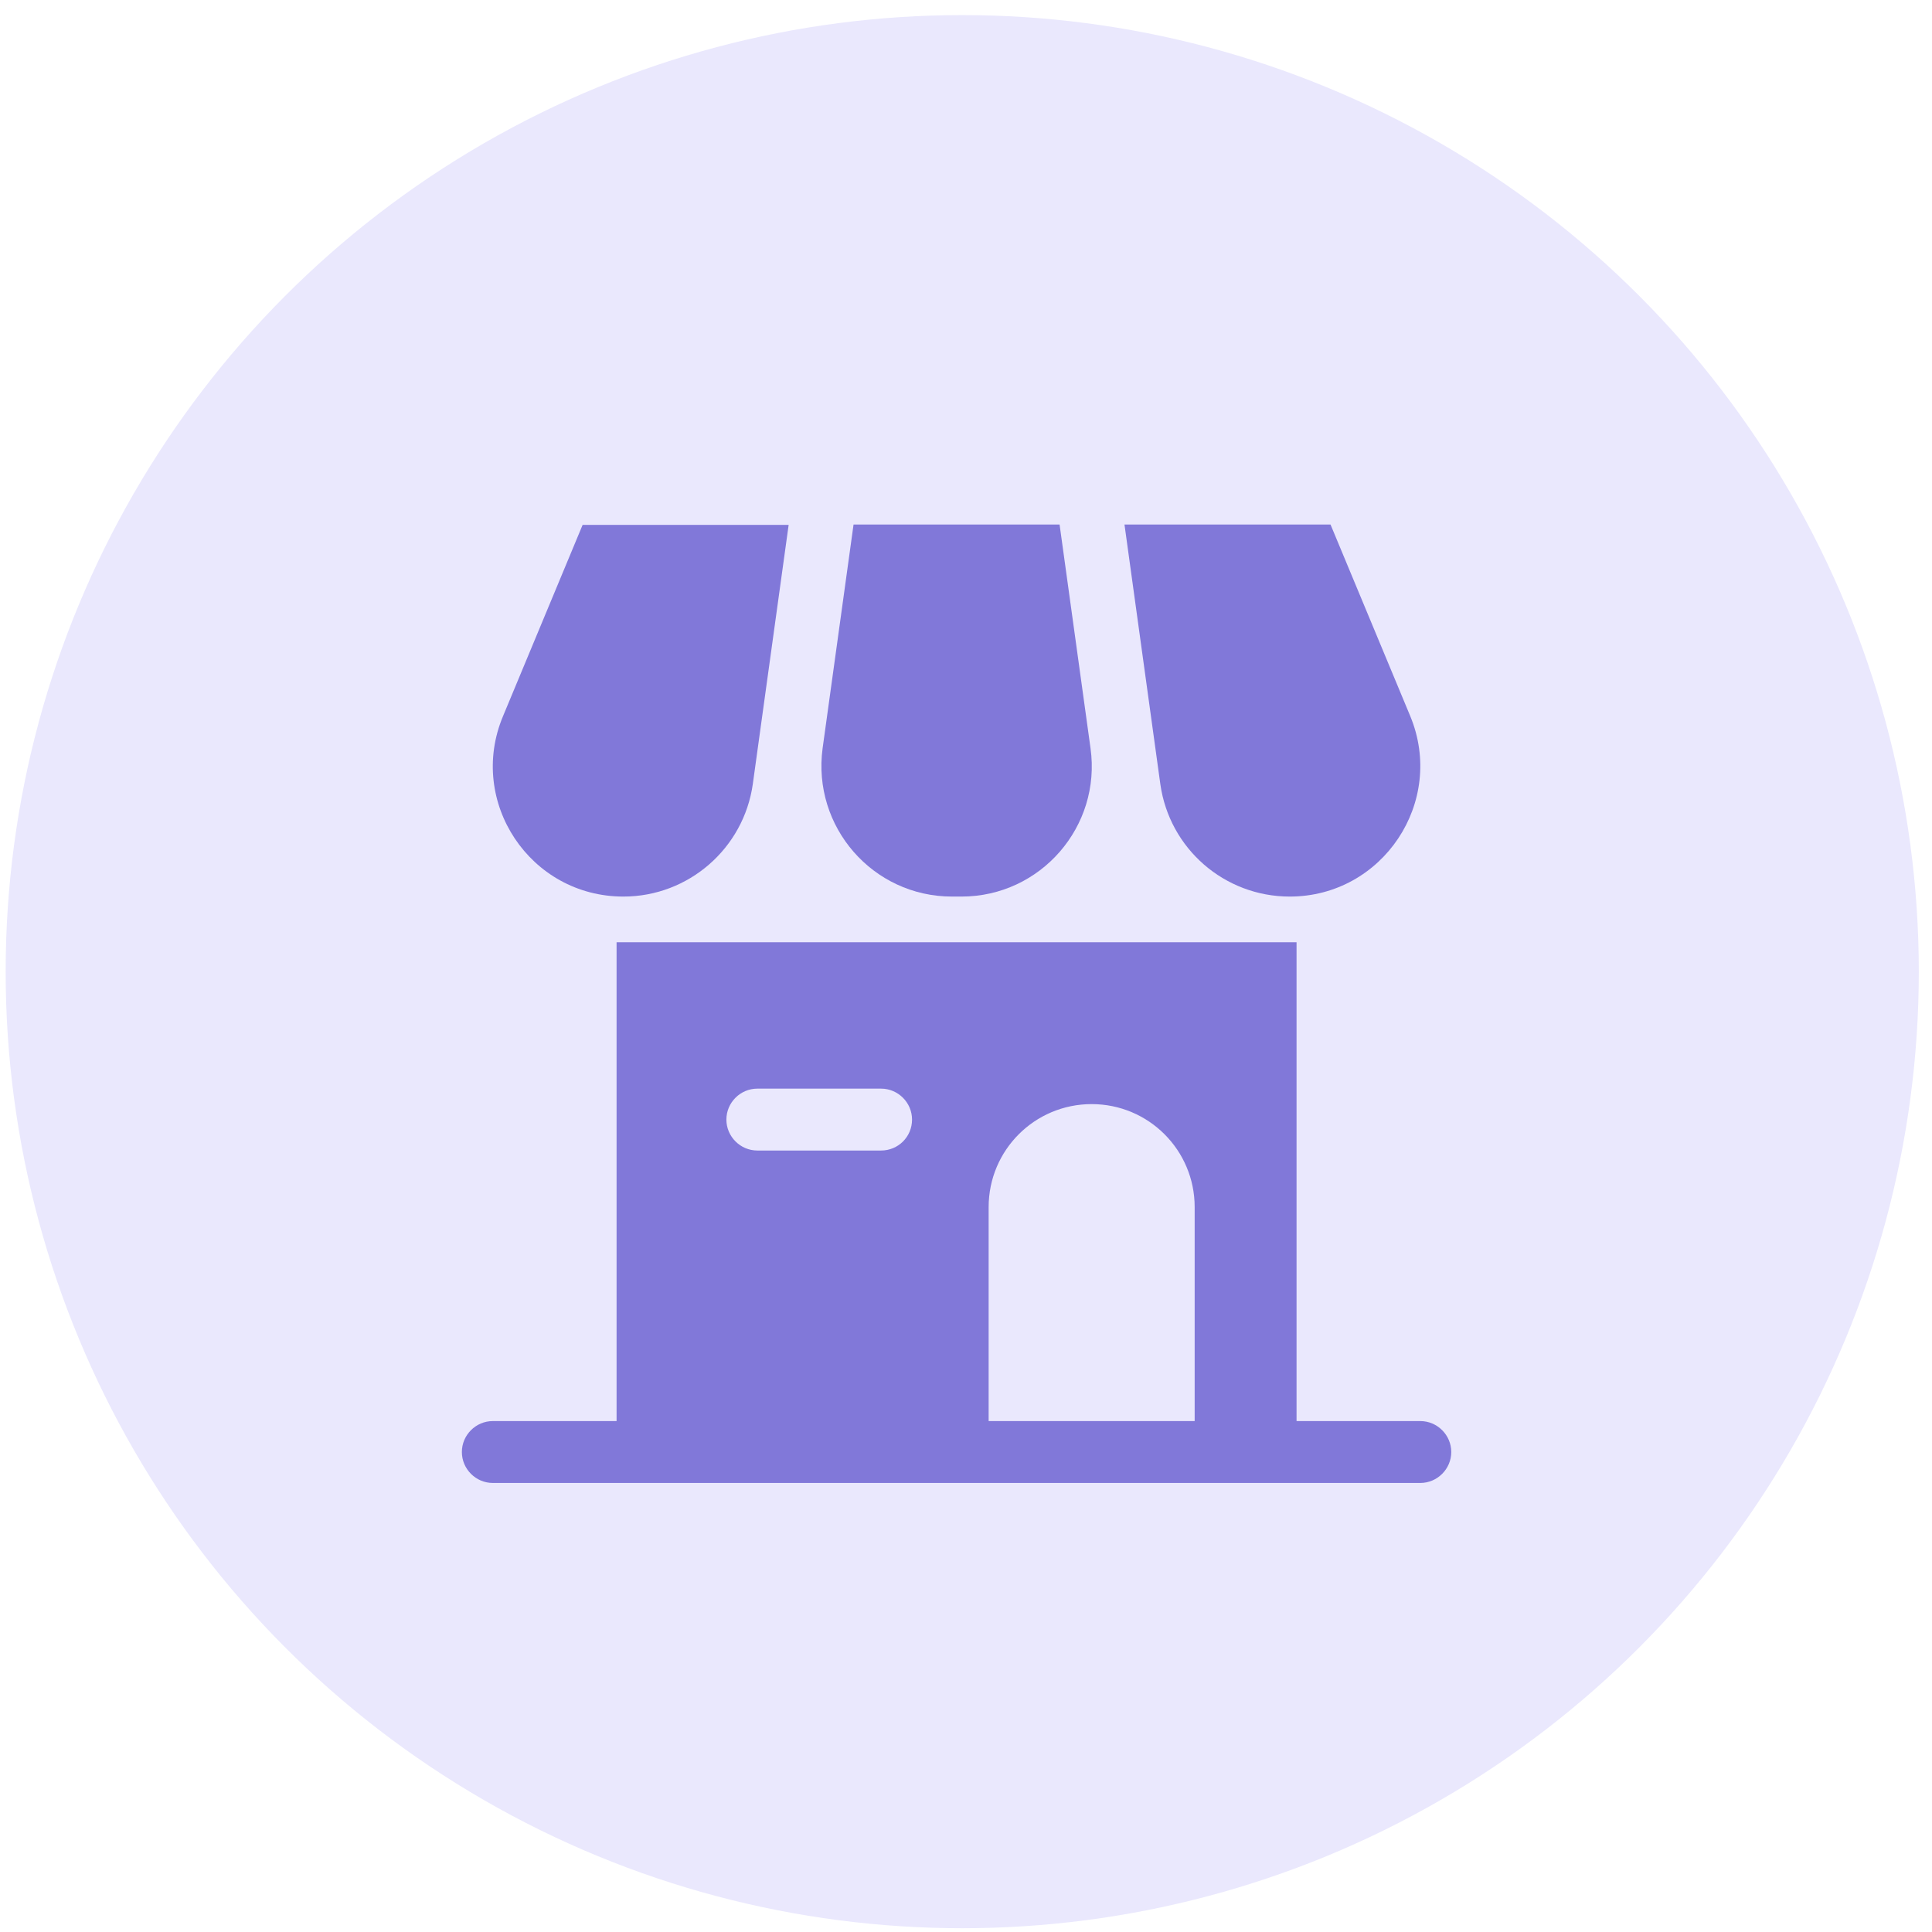
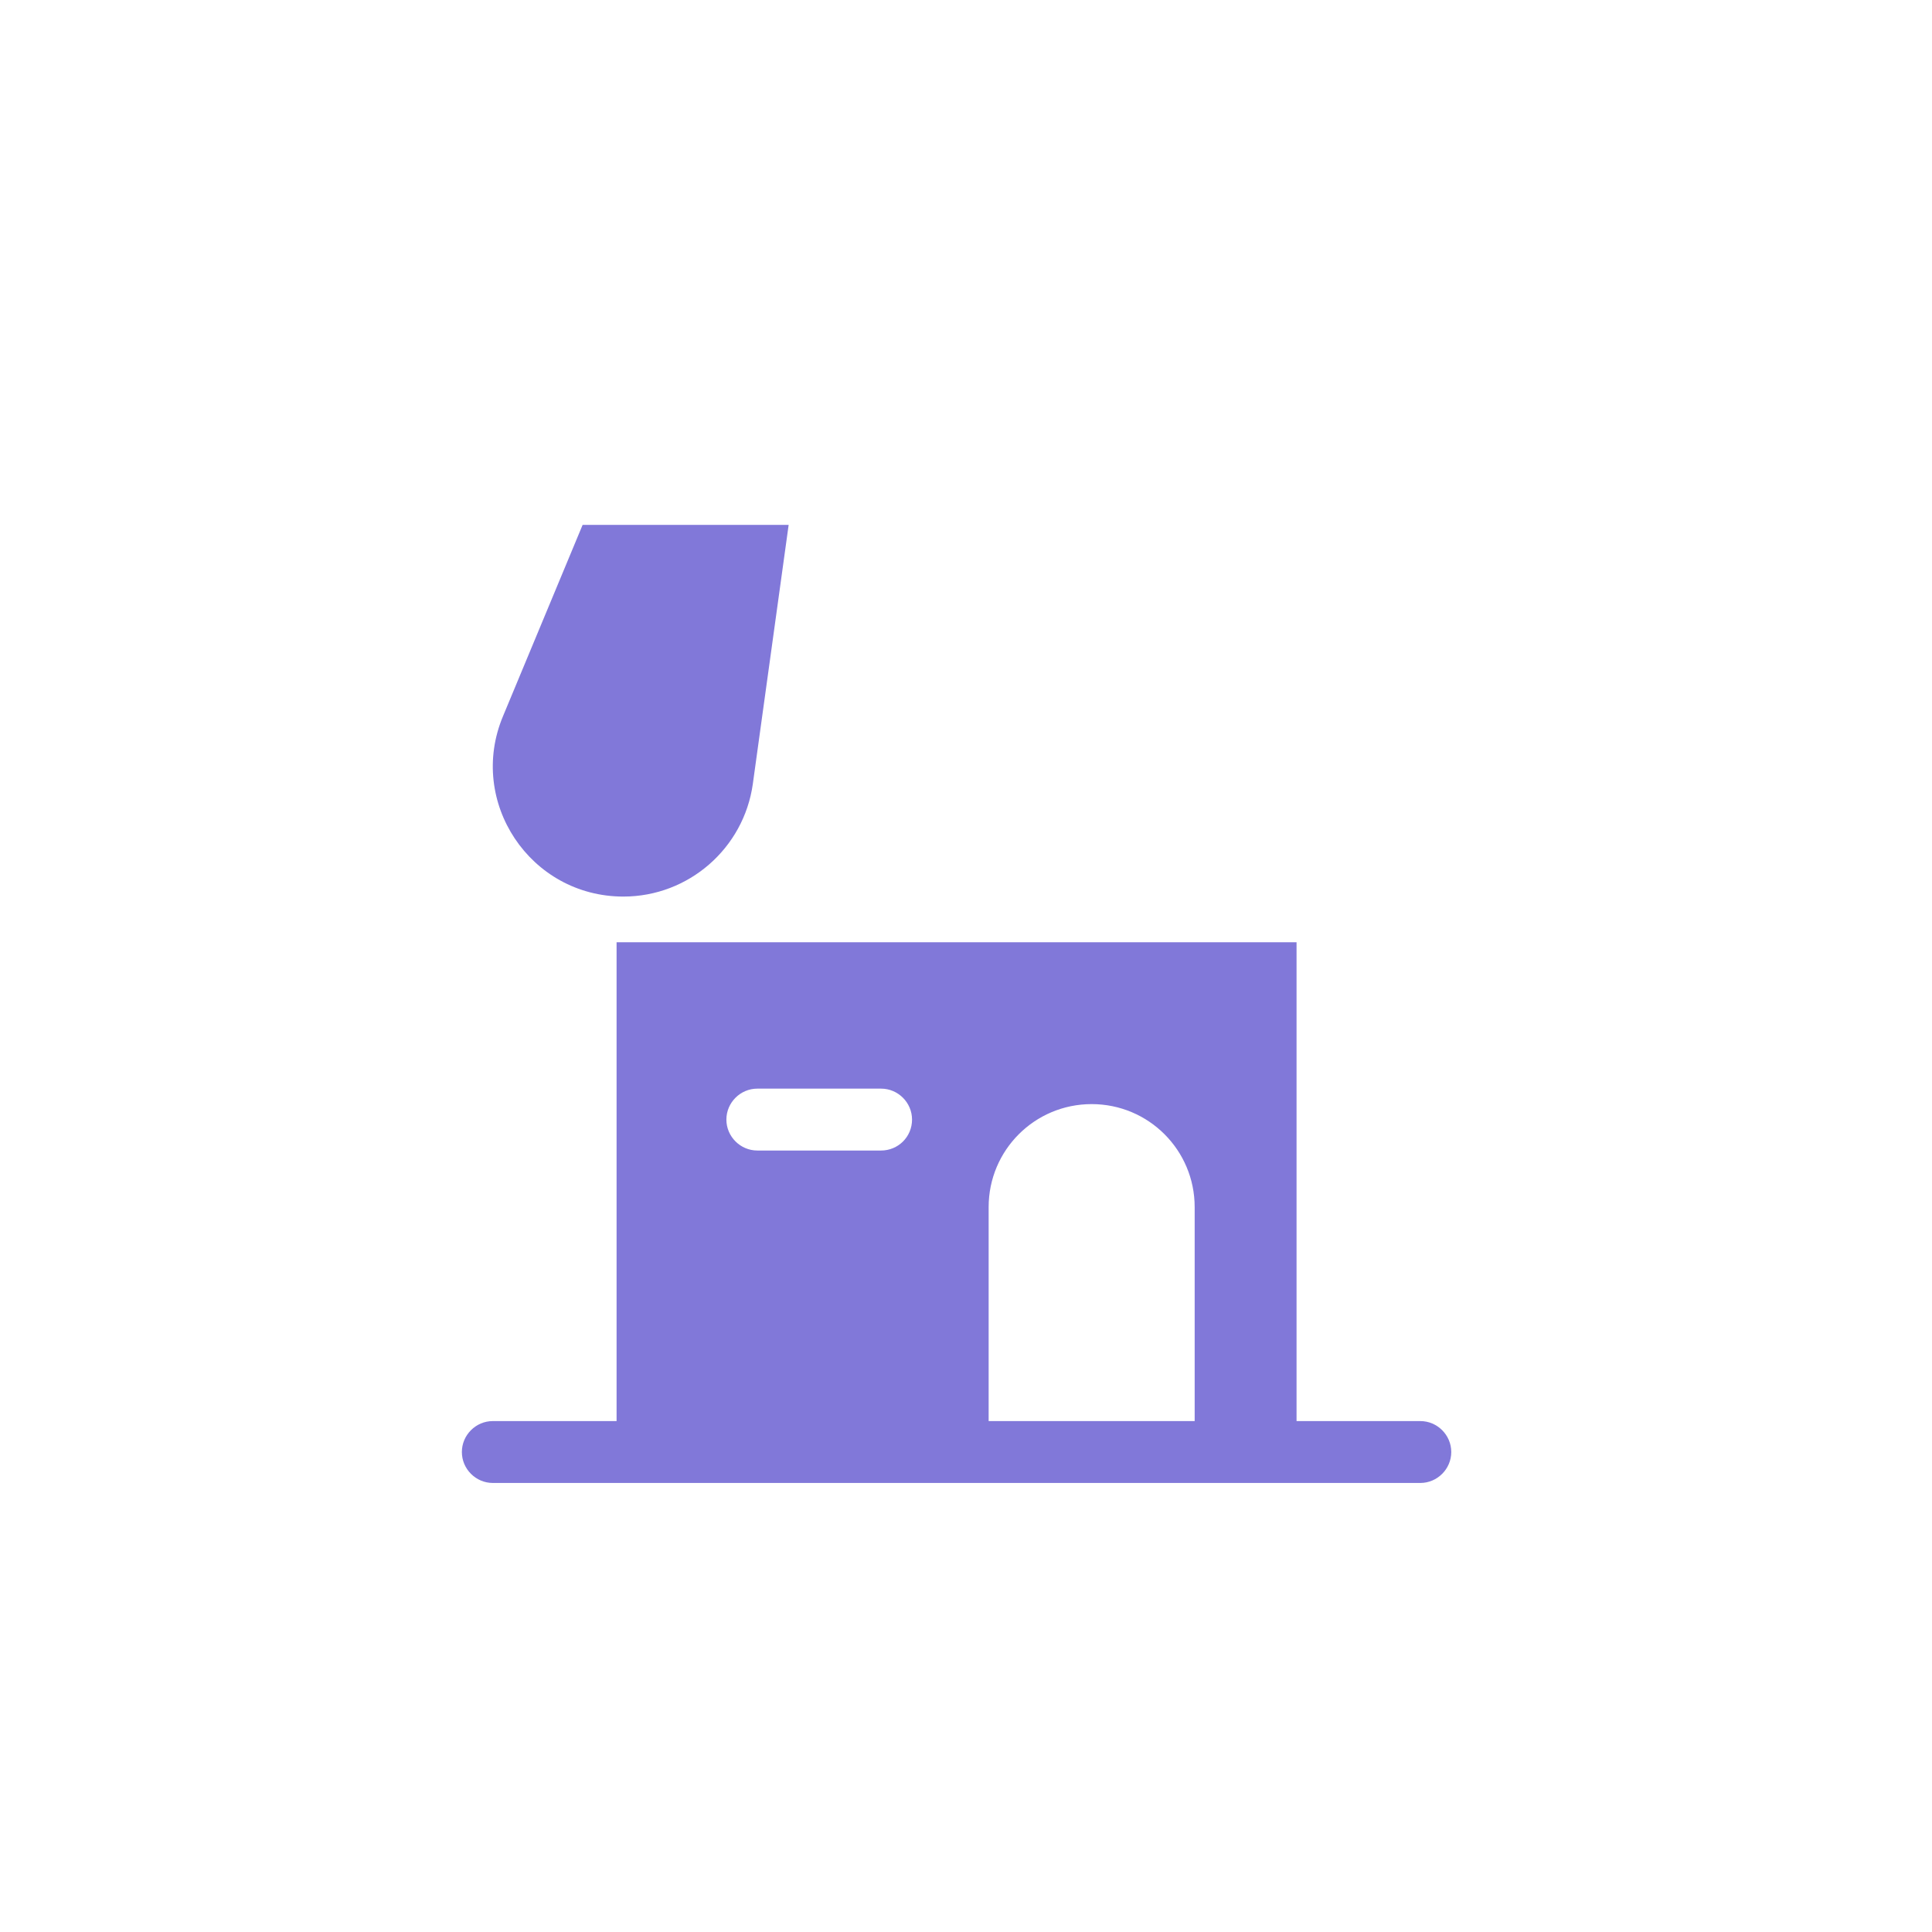
<svg xmlns="http://www.w3.org/2000/svg" version="1.1" id="solid" x="0px" y="0px" viewBox="0 0 512 512" style="enable-background:new 0 0 512 512;" xml:space="preserve">
  <style type="text/css"> .st0{fill:#EAE8FD;} .st1{fill:#8178D9;} </style>
  <g>
    <g>
      <g>
        <g>
          <g>
-             <circle class="st0" cx="255" cy="257.5" r="253.5" />
-           </g>
+             </g>
        </g>
      </g>
    </g>
  </g>
  <g>
    <g>
      <path class="st1" d="M163.4,249.7v135.1H262v-64.9c0-15.1,12.2-27.3,27.3-27.3c15.1,0,27.3,12.2,27.3,27.3v64.9h27V249.7H163.4z M233.5,304.9h-32.8c-4.5,0-8.2-3.7-8.2-8.2c0-4.5,3.7-8.2,8.2-8.2h32.8c4.5,0,8.2,3.7,8.2,8.2C241.7,301.3,238,304.9,233.5,304.9 z" />
    </g>
    <g>
      <path class="st1" d="M376.4,393H130.6c-4.5,0-8.2-3.7-8.2-8.2c0-4.5,3.7-8.2,8.2-8.2h245.8c4.5,0,8.2,3.7,8.2,8.2 C384.6,389.3,380.9,393,376.4,393z" />
    </g>
    <g>
      <path class="st1" d="M165.2,237.6L165.2,237.6c-24.7,0-41.4-25.1-31.9-47.8l21.1-50.7H209l-9.5,68.7 C197.1,224.8,182.5,237.6,165.2,237.6z" />
    </g>
    <g>
-       <path class="st1" d="M254.8,237.6h-2.5c-21,0-37.1-18.5-34.3-39.3l8.2-59.3h54.6l8.2,59.3C291.9,219,275.8,237.6,254.8,237.6z" />
-     </g>
+       </g>
    <g>
-       <path class="st1" d="M341.8,237.6L341.8,237.6c-17.3,0-31.9-12.7-34.3-29.8L298,139h54.6l21.1,50.7 C383.2,212.5,366.4,237.6,341.8,237.6z" />
-     </g>
+       </g>
  </g>
</svg>